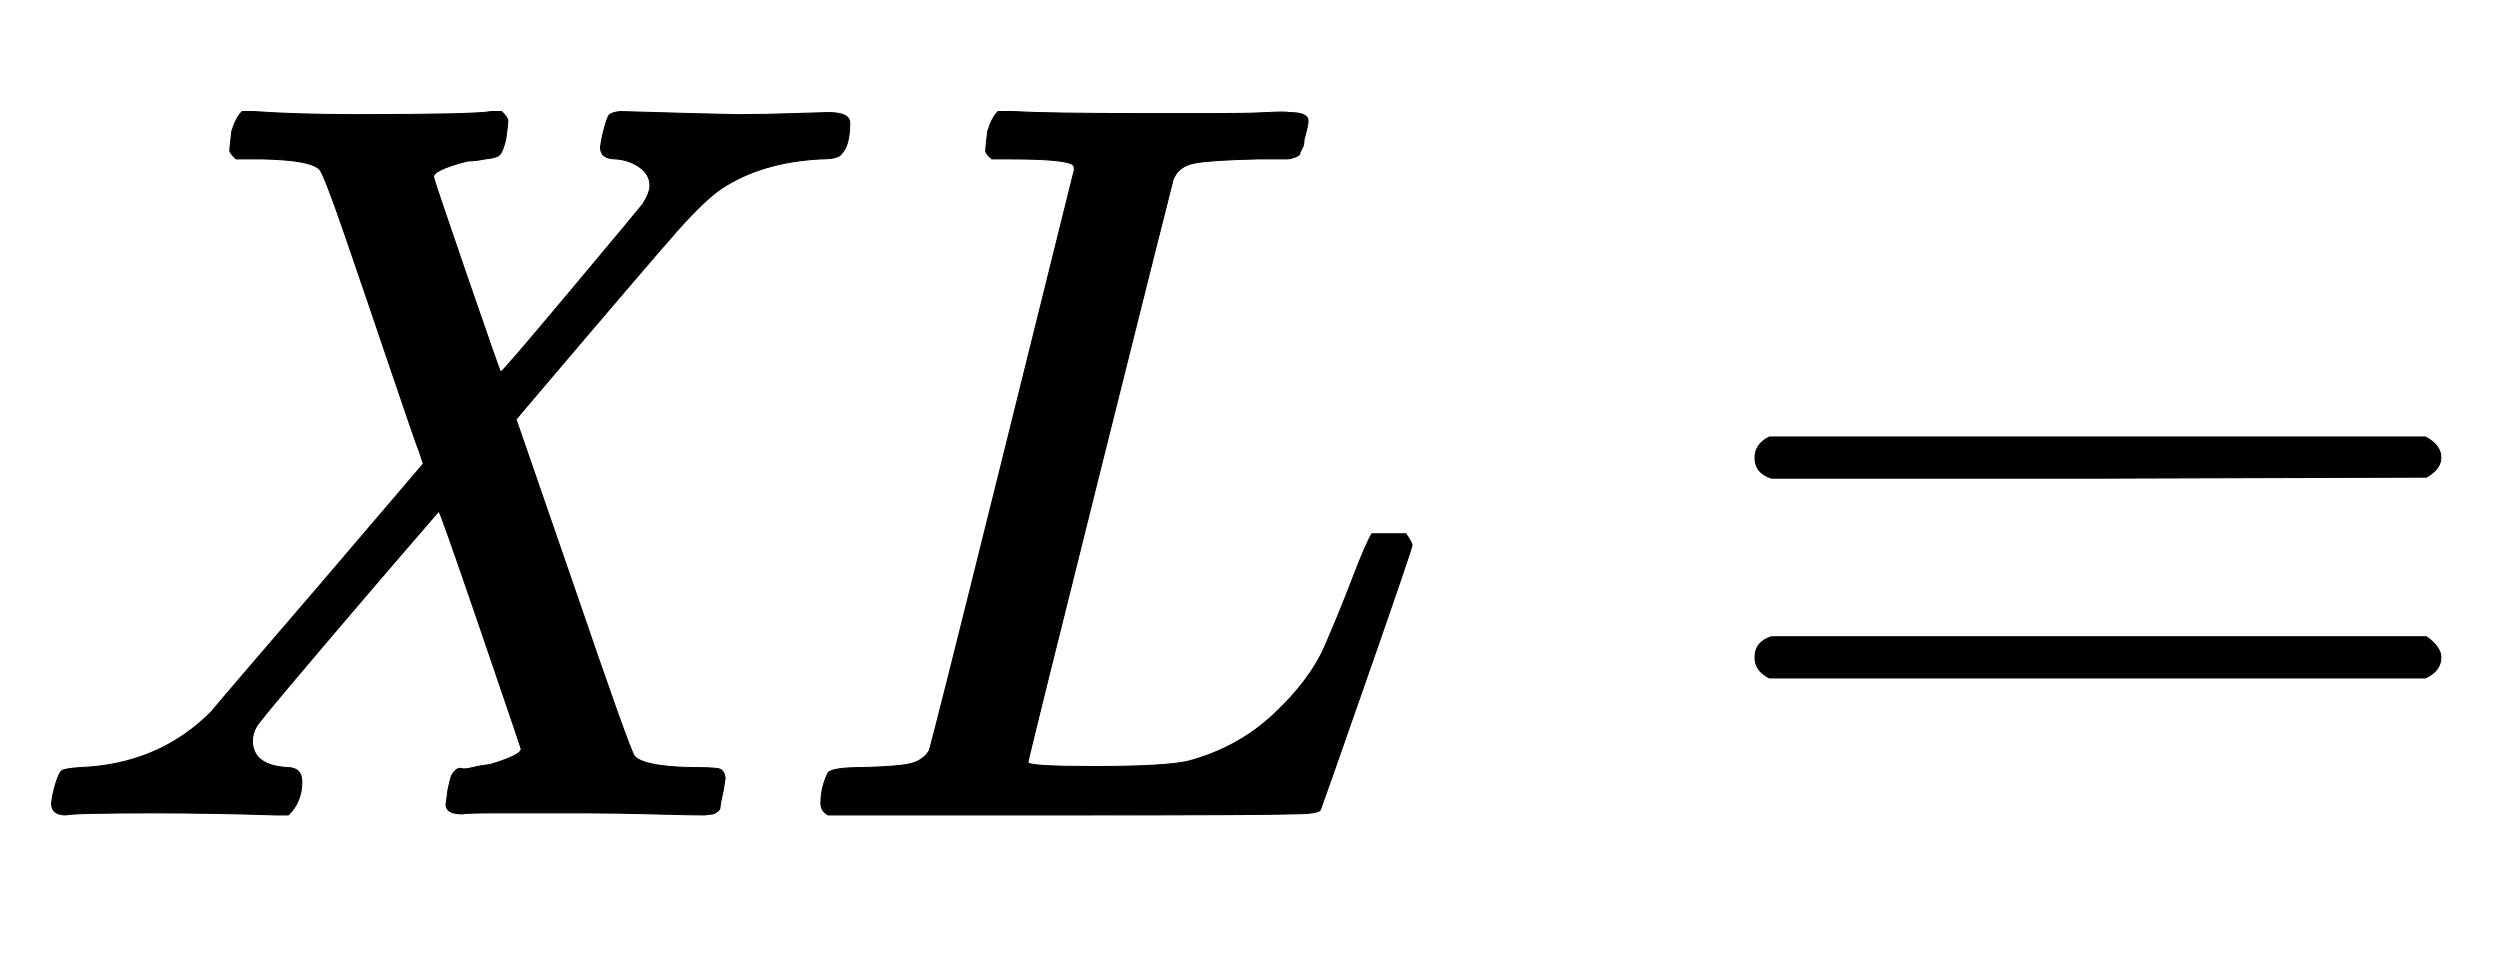
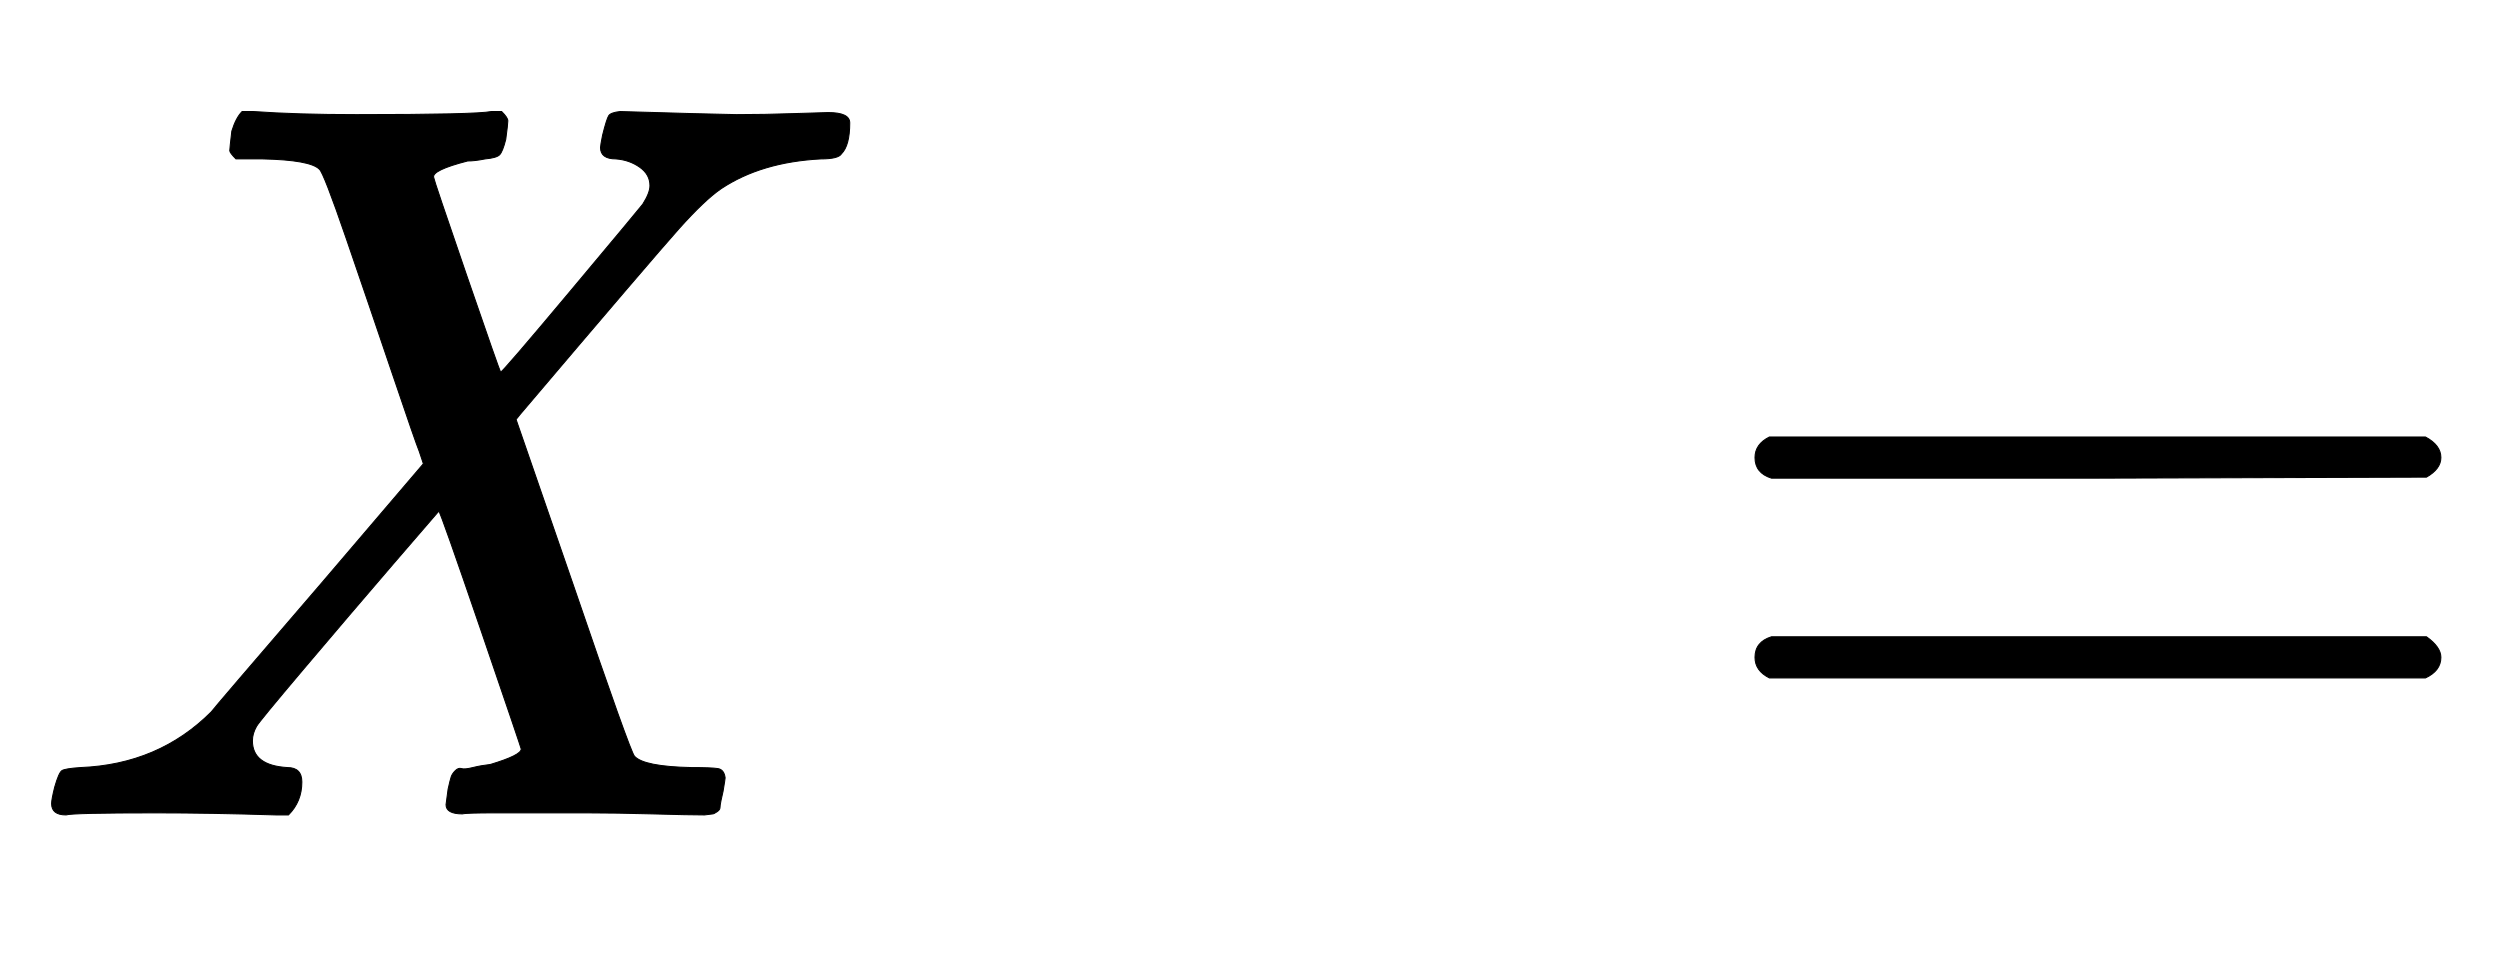
<svg xmlns="http://www.w3.org/2000/svg" xmlns:xlink="http://www.w3.org/1999/xlink" width="5.638ex" height="2.176ex" style="vertical-align: -0.338ex;" viewBox="0 -791.3 2427.3 936.9" role="img" focusable="false" aria-labelledby="MathJax-SVG-1-Title">
  <title id="MathJax-SVG-1-Title">{\displaystyle {\mathit {XL}}=}</title>
  <defs aria-hidden="true">
    <path stroke-width="1" id="E1-MJMAINI-58" d="M684 0Q670 0 634 1T569 2Q512 2 482 2T449 1Q433 1 433 10Q433 11 435 25Q437 34 438 37T442 43T448 45T459 46T476 49Q506 58 506 64Q506 65 467 179T426 295L382 244Q339 194 295 142T249 86Q245 79 245 72Q245 48 279 46Q293 46 293 32Q293 13 280 0H268Q206 2 151 2Q70 2 64 0Q50 0 50 11Q50 15 53 27Q57 41 60 43T78 46Q154 49 205 100Q207 103 312 225L411 341L407 353Q404 360 381 428T336 560T310 627Q301 636 255 637H229Q223 643 223 645T225 664Q229 677 235 683H246Q288 680 346 680Q462 680 477 683H487Q493 677 493 674T491 656Q488 644 485 641T471 637Q461 635 454 635Q419 626 421 619Q421 617 453 524T486 430T554 509T624 593Q631 604 631 611Q631 622 621 629T598 637Q583 637 583 648Q583 650 585 660Q589 676 591 679T602 683Q606 683 637 682T715 680Q742 680 771 681T804 682Q825 682 825 672Q825 650 817 642Q814 637 797 637Q739 634 700 608Q684 597 659 569T505 389L501 384L557 222Q612 61 616 57Q625 47 671 46Q691 46 697 45T704 36Q704 35 702 23Q701 19 700 14T699 7T696 3T692 1T684 0Z" />
-     <path stroke-width="1" id="E1-MJMAINI-4C" d="M61 0Q54 4 54 11Q54 27 61 41Q65 46 95 46Q131 47 142 50T159 62Q161 66 230 344T300 626Q300 627 300 629L299 631Q293 637 238 637H220Q214 642 214 645T216 664Q220 677 226 683H240Q275 681 371 681Q407 681 438 681T487 682T509 682Q527 682 527 674Q527 670 524 659Q523 657 523 654T522 649T520 645T519 642T517 640T515 639T512 638T507 637T502 637T494 637H478Q433 636 417 633T396 617Q395 614 325 334T255 51Q255 47 319 47Q387 47 410 52Q459 65 494 98T543 163T570 229T589 273H622Q628 264 628 262Q628 259 584 133T539 5Q537 1 511 1Q482 0 296 0H61Z" />
    <path stroke-width="1" id="E1-MJMAIN-3D" d="M56 347Q56 360 70 367H707Q722 359 722 347Q722 336 708 328L390 327H72Q56 332 56 347ZM56 153Q56 168 72 173H708Q722 163 722 153Q722 140 707 133H70Q56 140 56 153Z" />
  </defs>
  <g stroke="currentColor" fill="currentColor" stroke-width="0" transform="matrix(1 0 0 -1 0 0)" aria-hidden="true">
    <use xlink:href="#E1-MJMAINI-58" x="0" y="0" />
    <use xlink:href="#E1-MJMAINI-4C" x="743" y="0" />
    <use xlink:href="#E1-MJMAIN-3D" x="1648" y="0" />
  </g>
</svg>